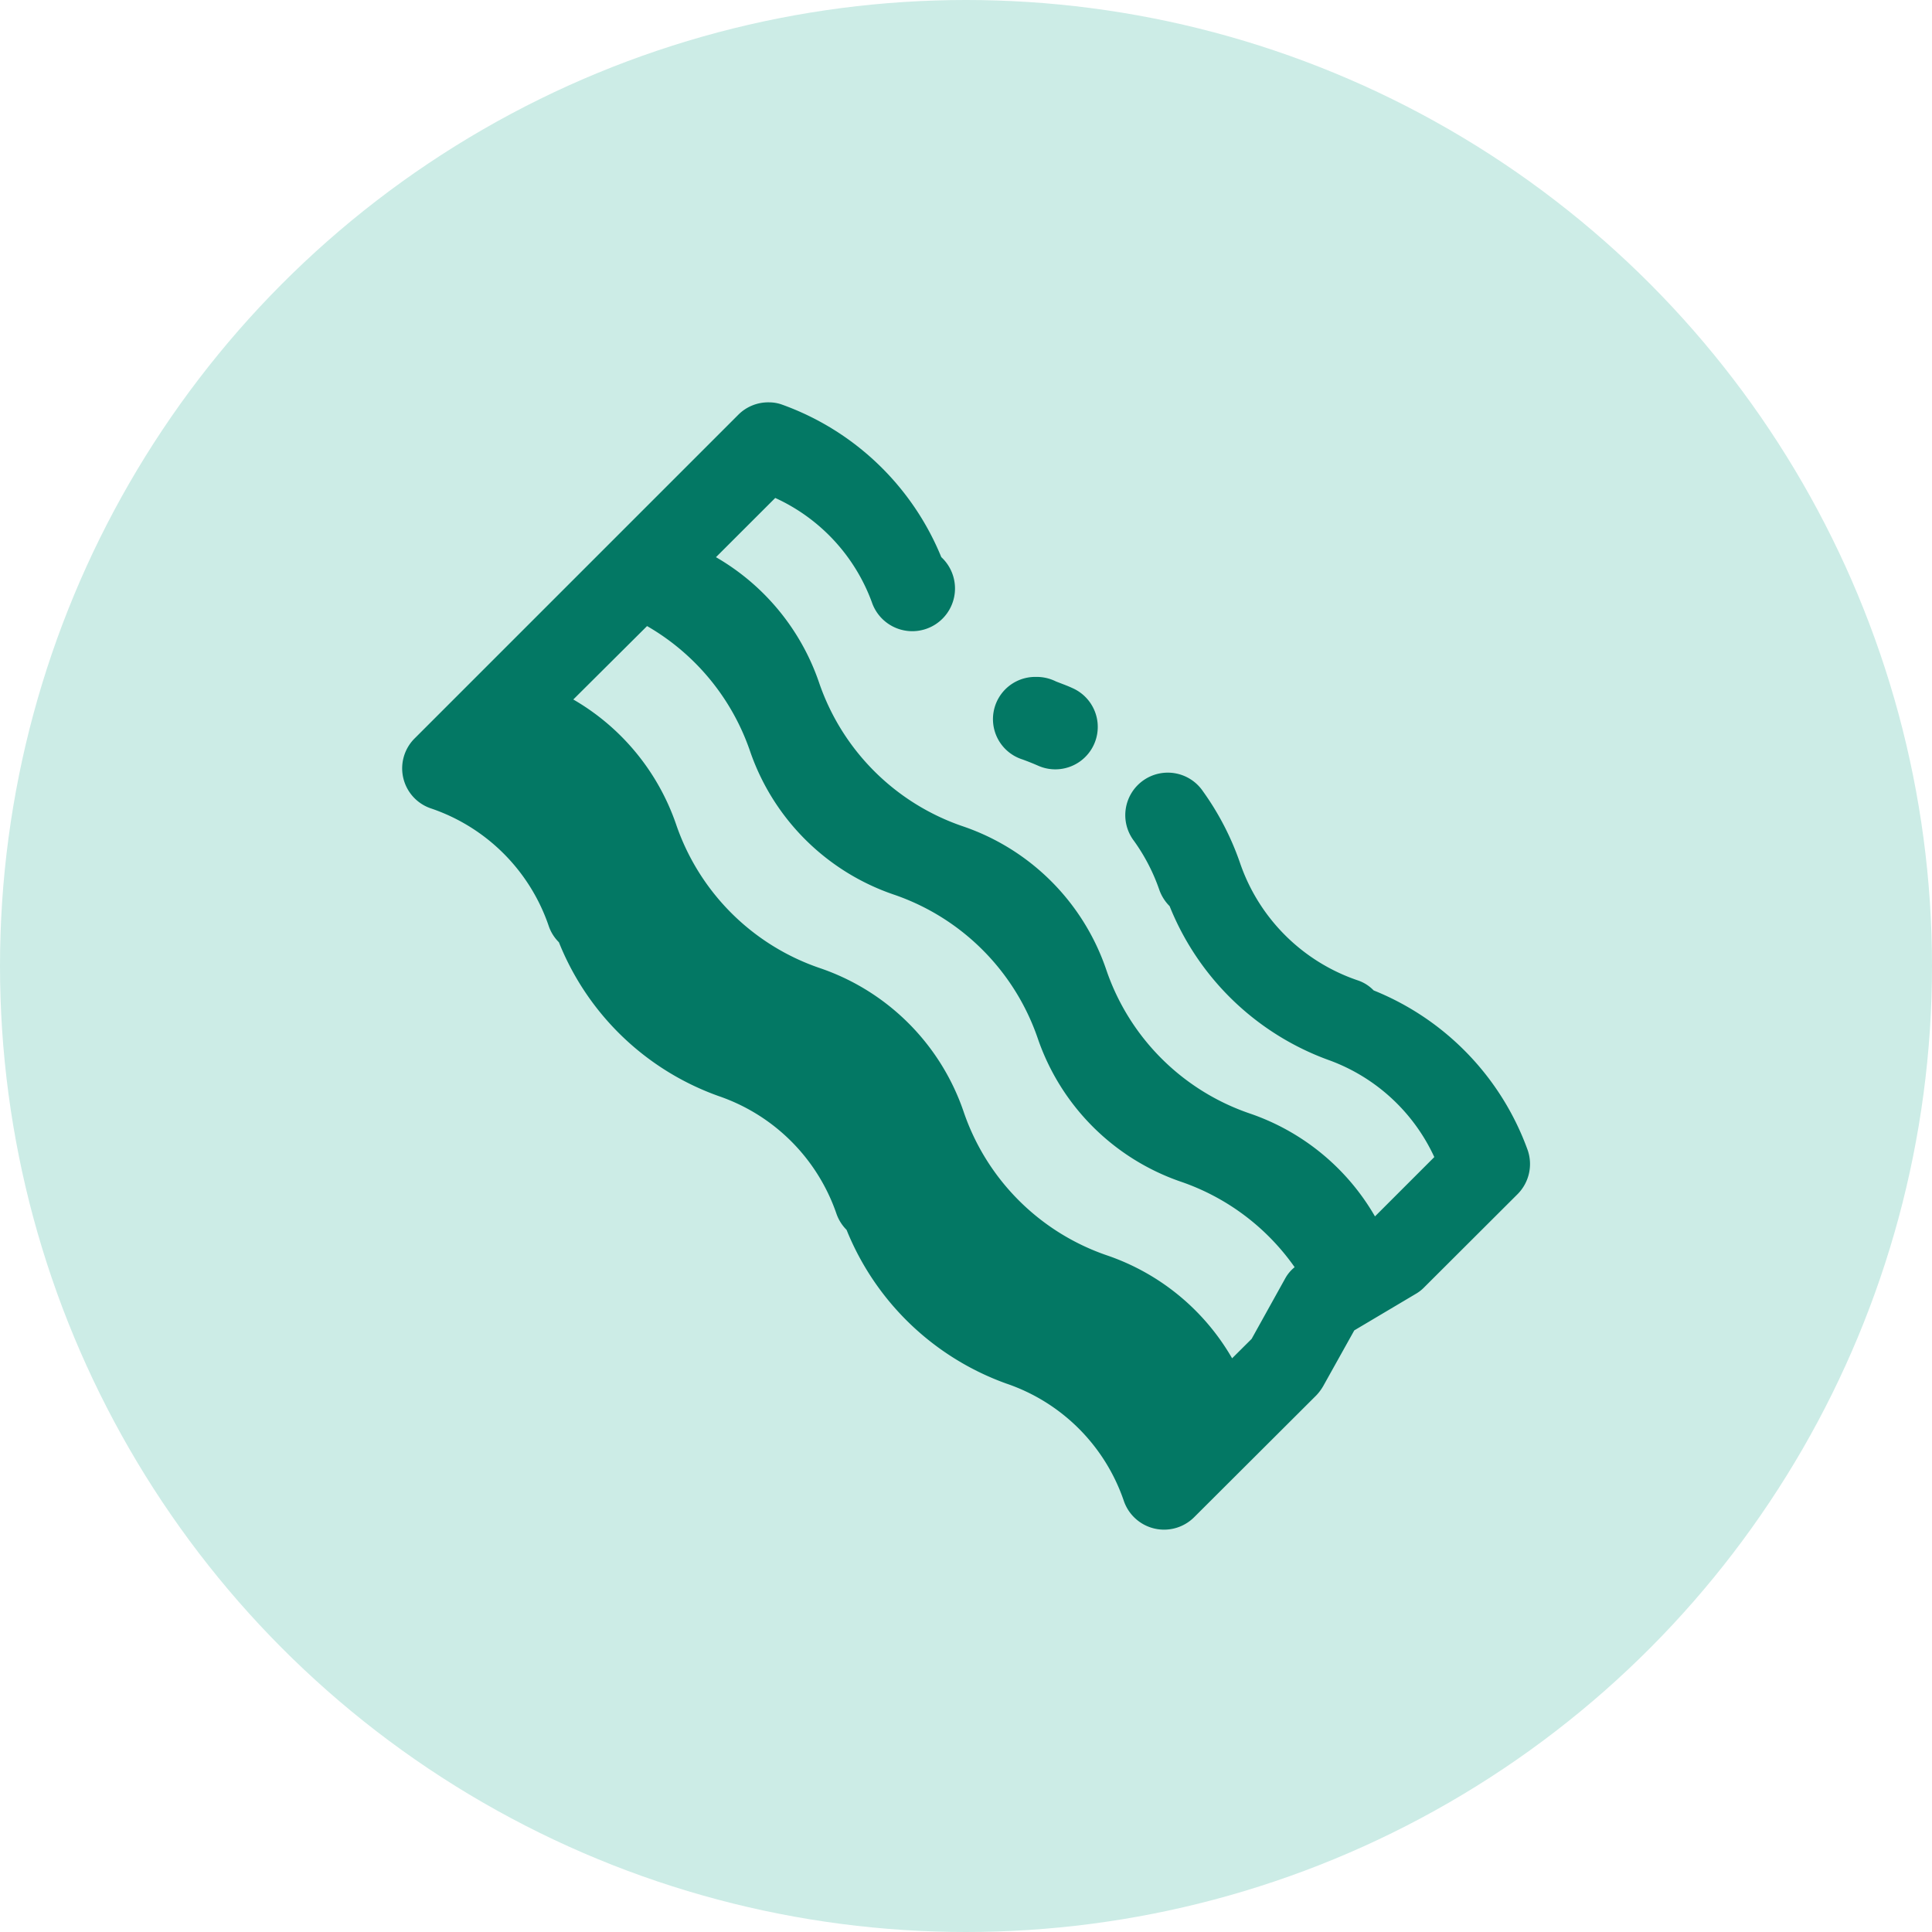
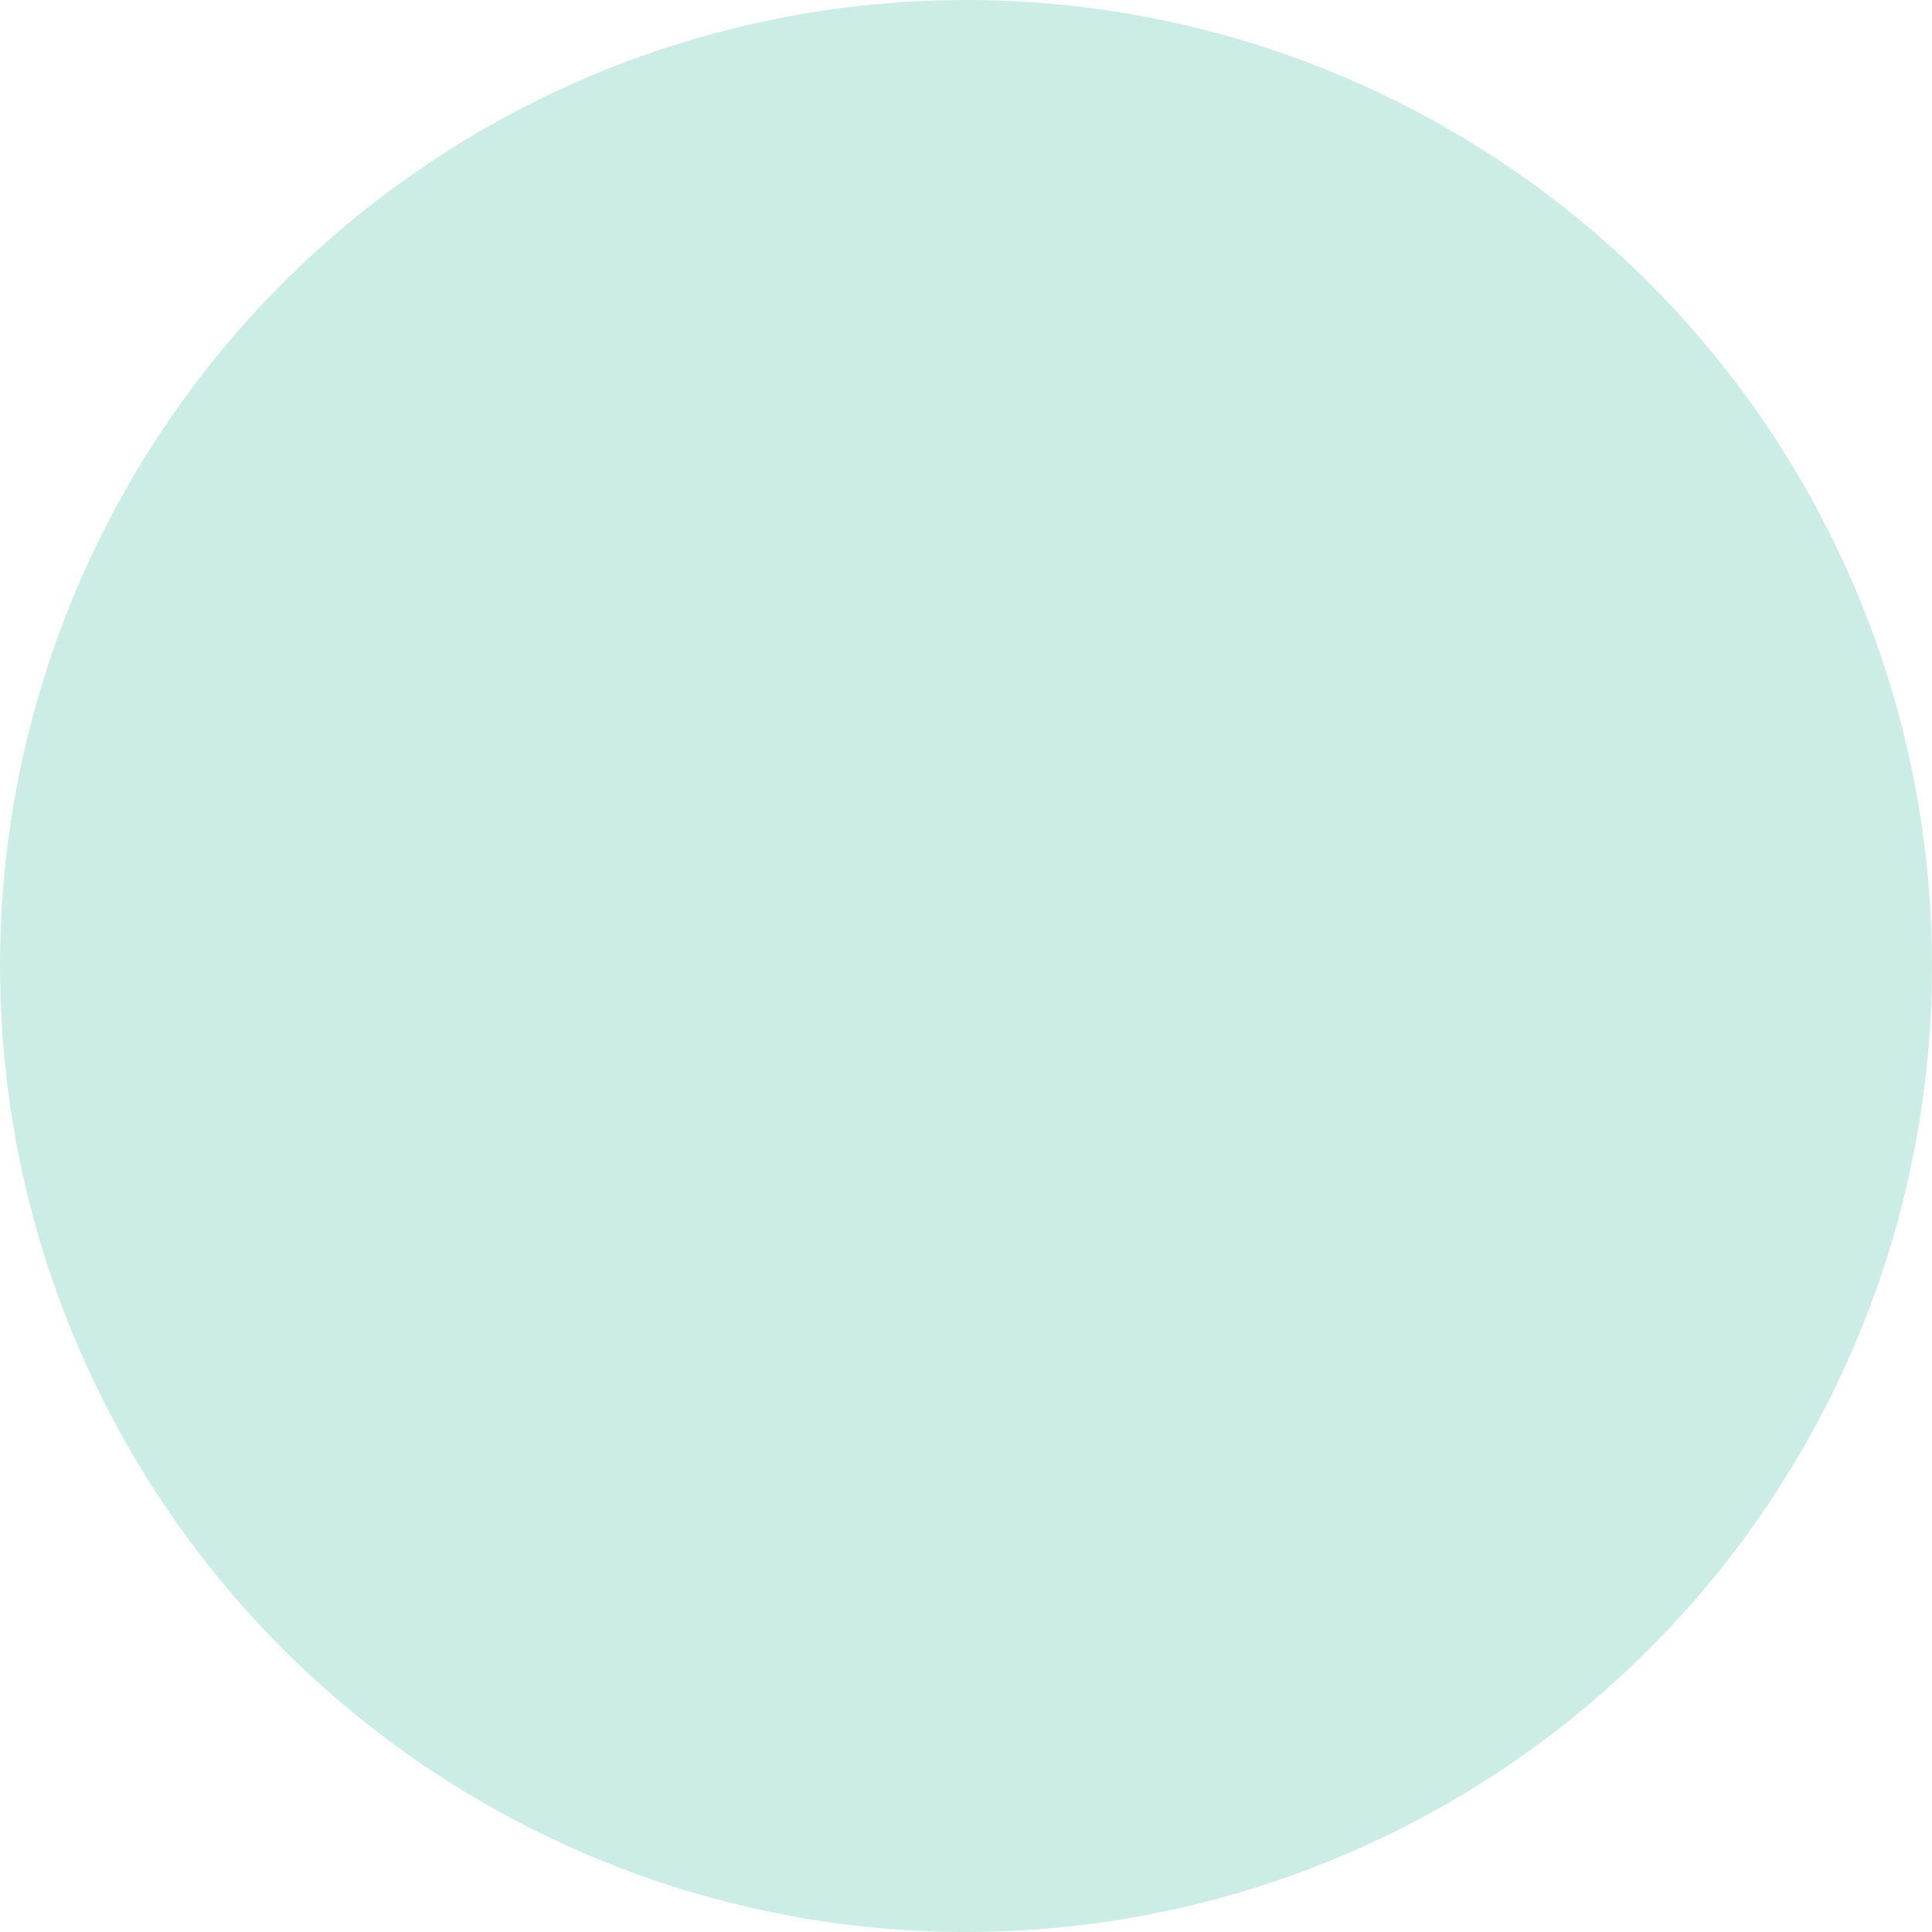
<svg xmlns="http://www.w3.org/2000/svg" id="saturated-fat-sensitivity" width="38" height="38" viewBox="0 0 38 38">
  <circle id="Ellipse_28" data-name="Ellipse 28" cx="19" cy="19" r="19" fill="#ccece6" />
-   <path id="Path_14" data-name="Path 14" d="M19.219,12a.831.831,0,0,0-.616.244l-6.36,6.36a.831.831,0,0,0,.323,1.385A3.7,3.7,0,0,1,14.875,22.3a.823.823,0,0,0,.2.319,5.3,5.3,0,0,0,3.149,3.028,3.723,3.723,0,0,1,2.309,2.309.844.844,0,0,0,.2.32A5.331,5.331,0,0,0,23.878,31.3a3.694,3.694,0,0,1,2.309,2.309.837.837,0,0,0,1.38.321l2.406-2.4a.974.974,0,0,0,.137-.185l.609-1.092,1.211-.719a.75.75,0,0,0,.163-.127l1.839-1.835a.84.84,0,0,0,.2-.858A5.34,5.34,0,0,0,31.1,23.566a.776.776,0,0,0-.32-.2,3.705,3.705,0,0,1-2.309-2.309,5.474,5.474,0,0,0-.728-1.407.836.836,0,1,0-1.356.977,3.748,3.748,0,0,1,.5.969.863.863,0,0,0,.2.313,5.329,5.329,0,0,0,3.151,3.035,3.658,3.658,0,0,1,2.055,1.9l-1.167,1.167a4.53,4.53,0,0,0-2.456-2.022,4.525,4.525,0,0,1-2.828-2.826,4.512,4.512,0,0,0-2.826-2.826,4.532,4.532,0,0,1-2.826-2.831,4.542,4.542,0,0,0-2.026-2.461L19.33,13.88a3.629,3.629,0,0,1,1.9,2.05.84.84,0,1,0,1.366-.886,5.329,5.329,0,0,0-3.133-3A.739.739,0,0,0,19.219,12Zm-2.41,4.4a4.537,4.537,0,0,1,2.024,2.456,4.536,4.536,0,0,0,2.831,2.826A4.544,4.544,0,0,1,24.49,24.5a4.532,4.532,0,0,0,2.826,2.831,4.525,4.525,0,0,1,2.23,1.679.746.746,0,0,0-.185.22L28.7,30.42l-.384.382a4.525,4.525,0,0,0-2.454-2.022,4.525,4.525,0,0,1-2.826-2.826,4.525,4.525,0,0,0-2.826-2.826A4.531,4.531,0,0,1,17.38,20.3a4.54,4.54,0,0,0-2.022-2.456Zm7.647,1a.831.831,0,0,0-.267,1.622c.105.038.208.079.313.125a.834.834,0,1,0,.674-1.527c-.1-.047-.214-.087-.325-.131a.848.848,0,0,0-.394-.089Z" transform="translate(-4.082 -4.086)" fill="#037864" />
</svg>